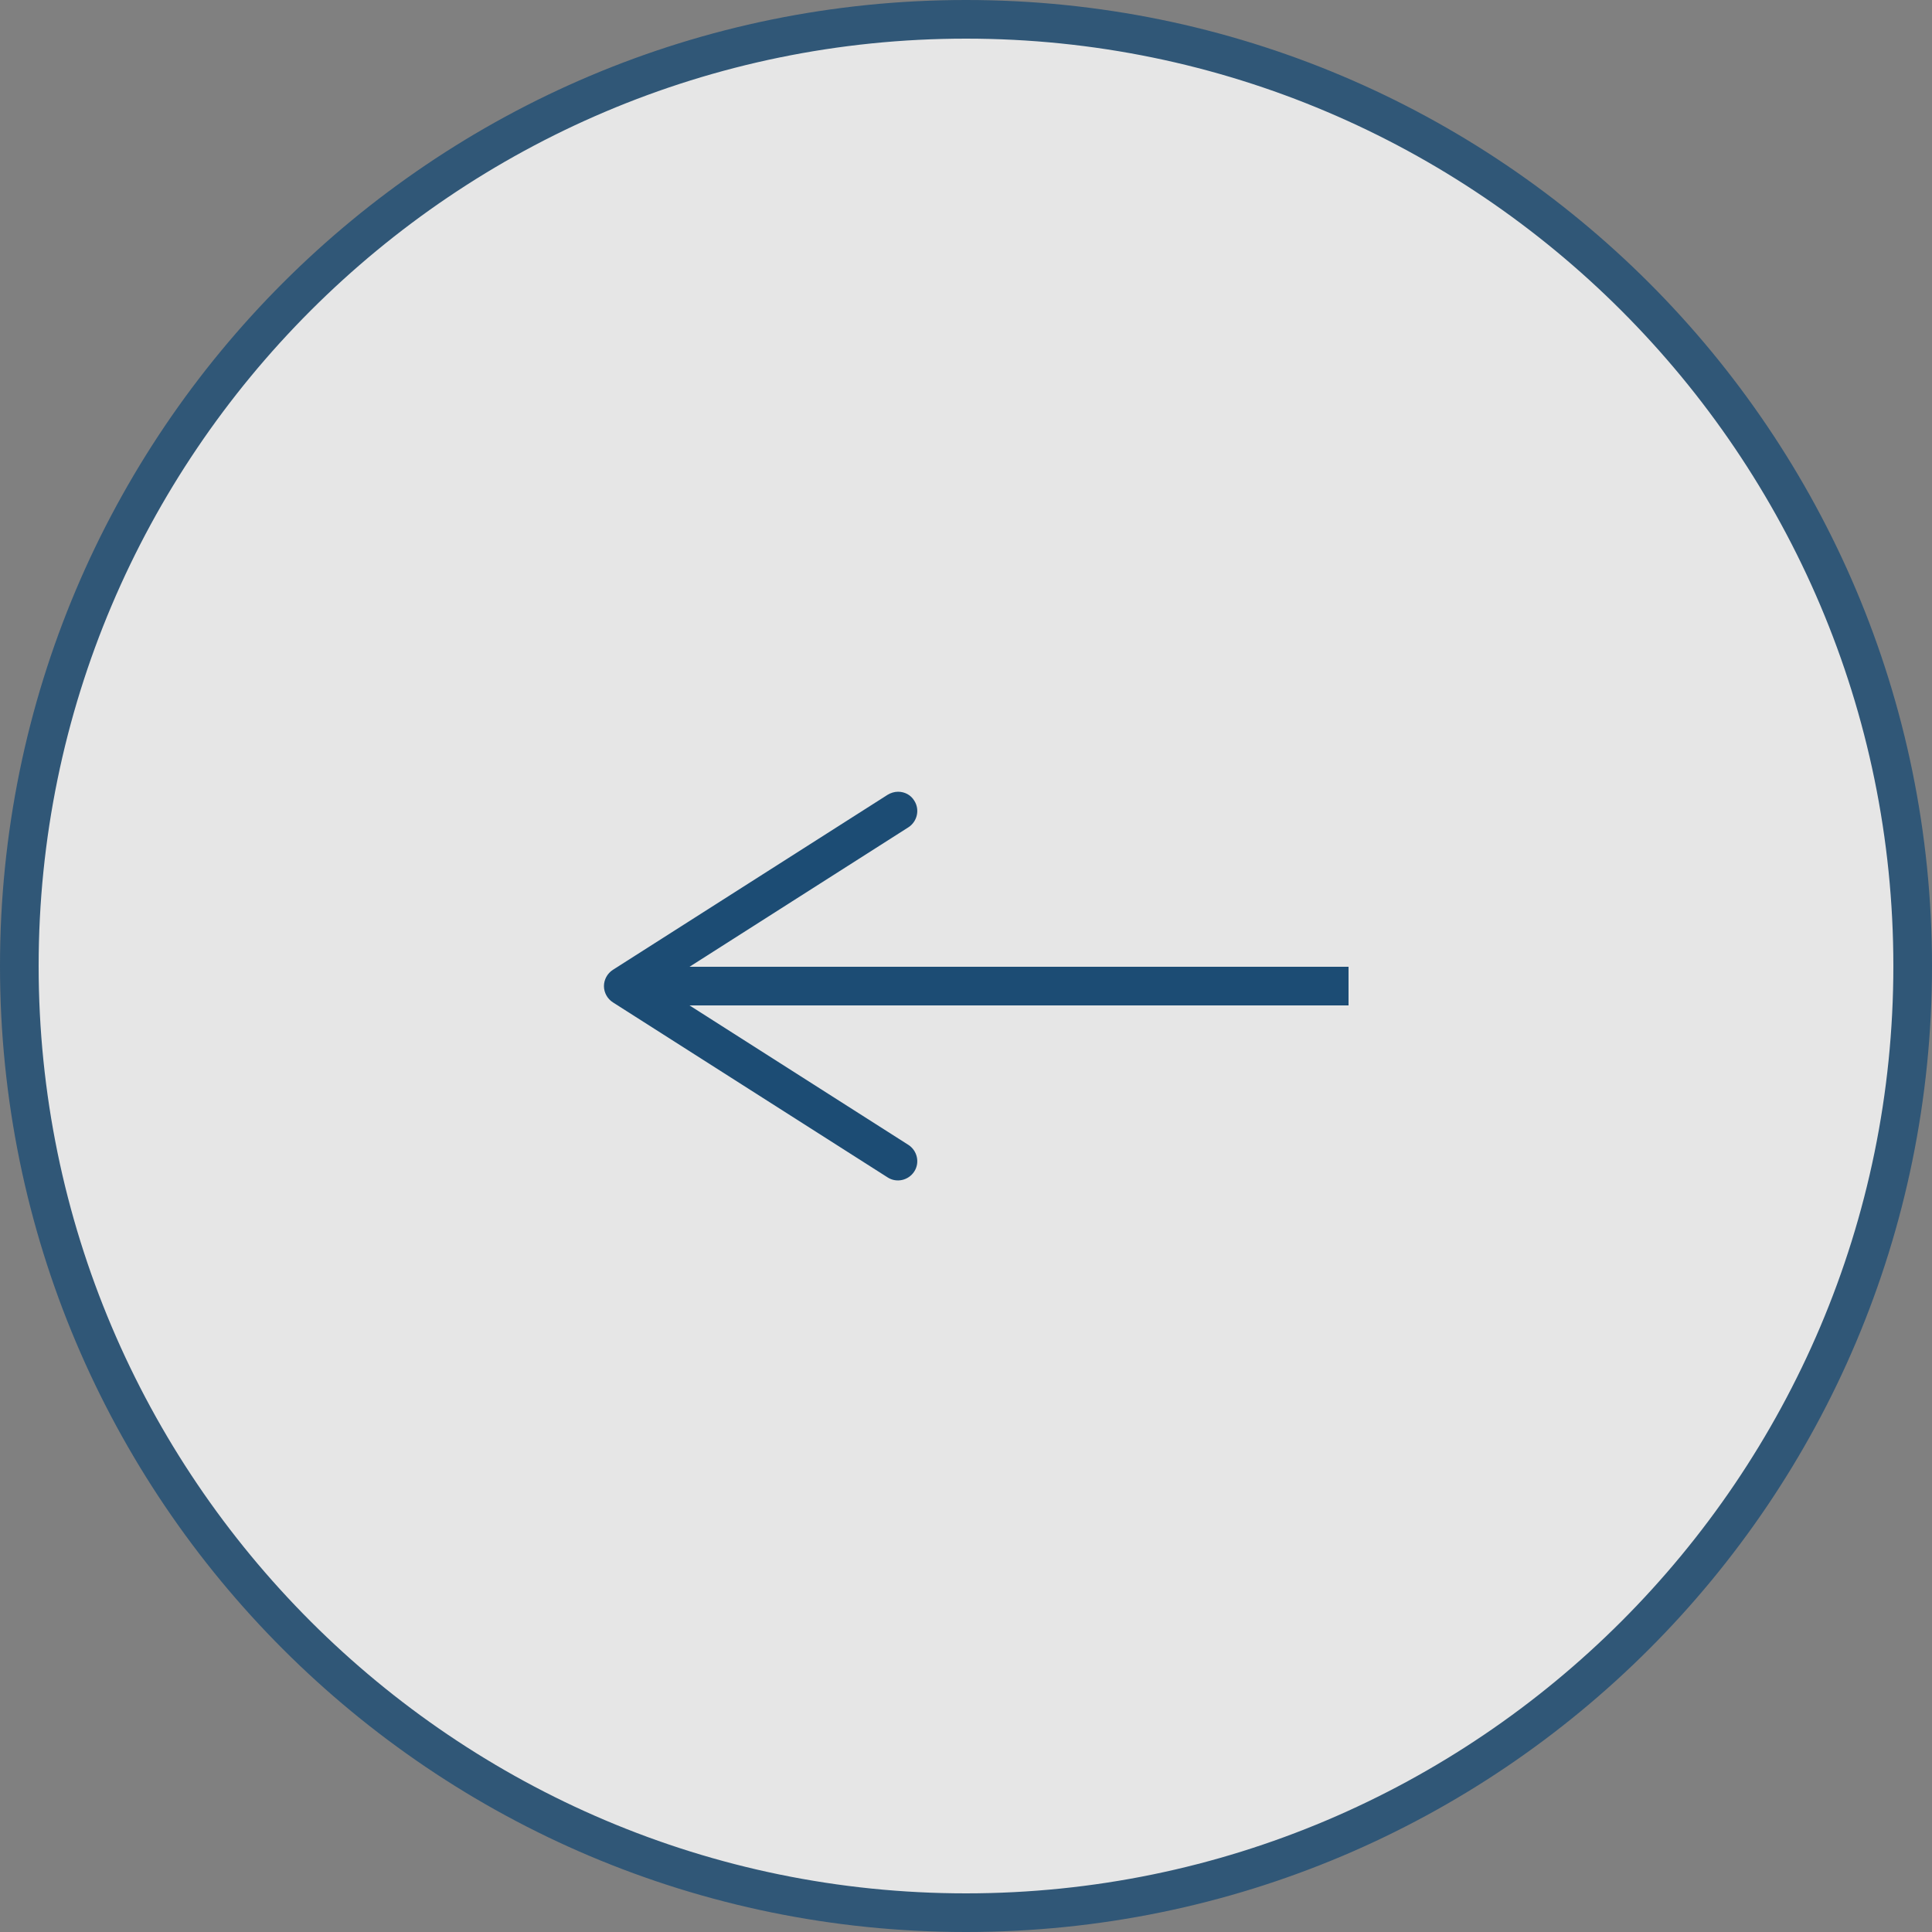
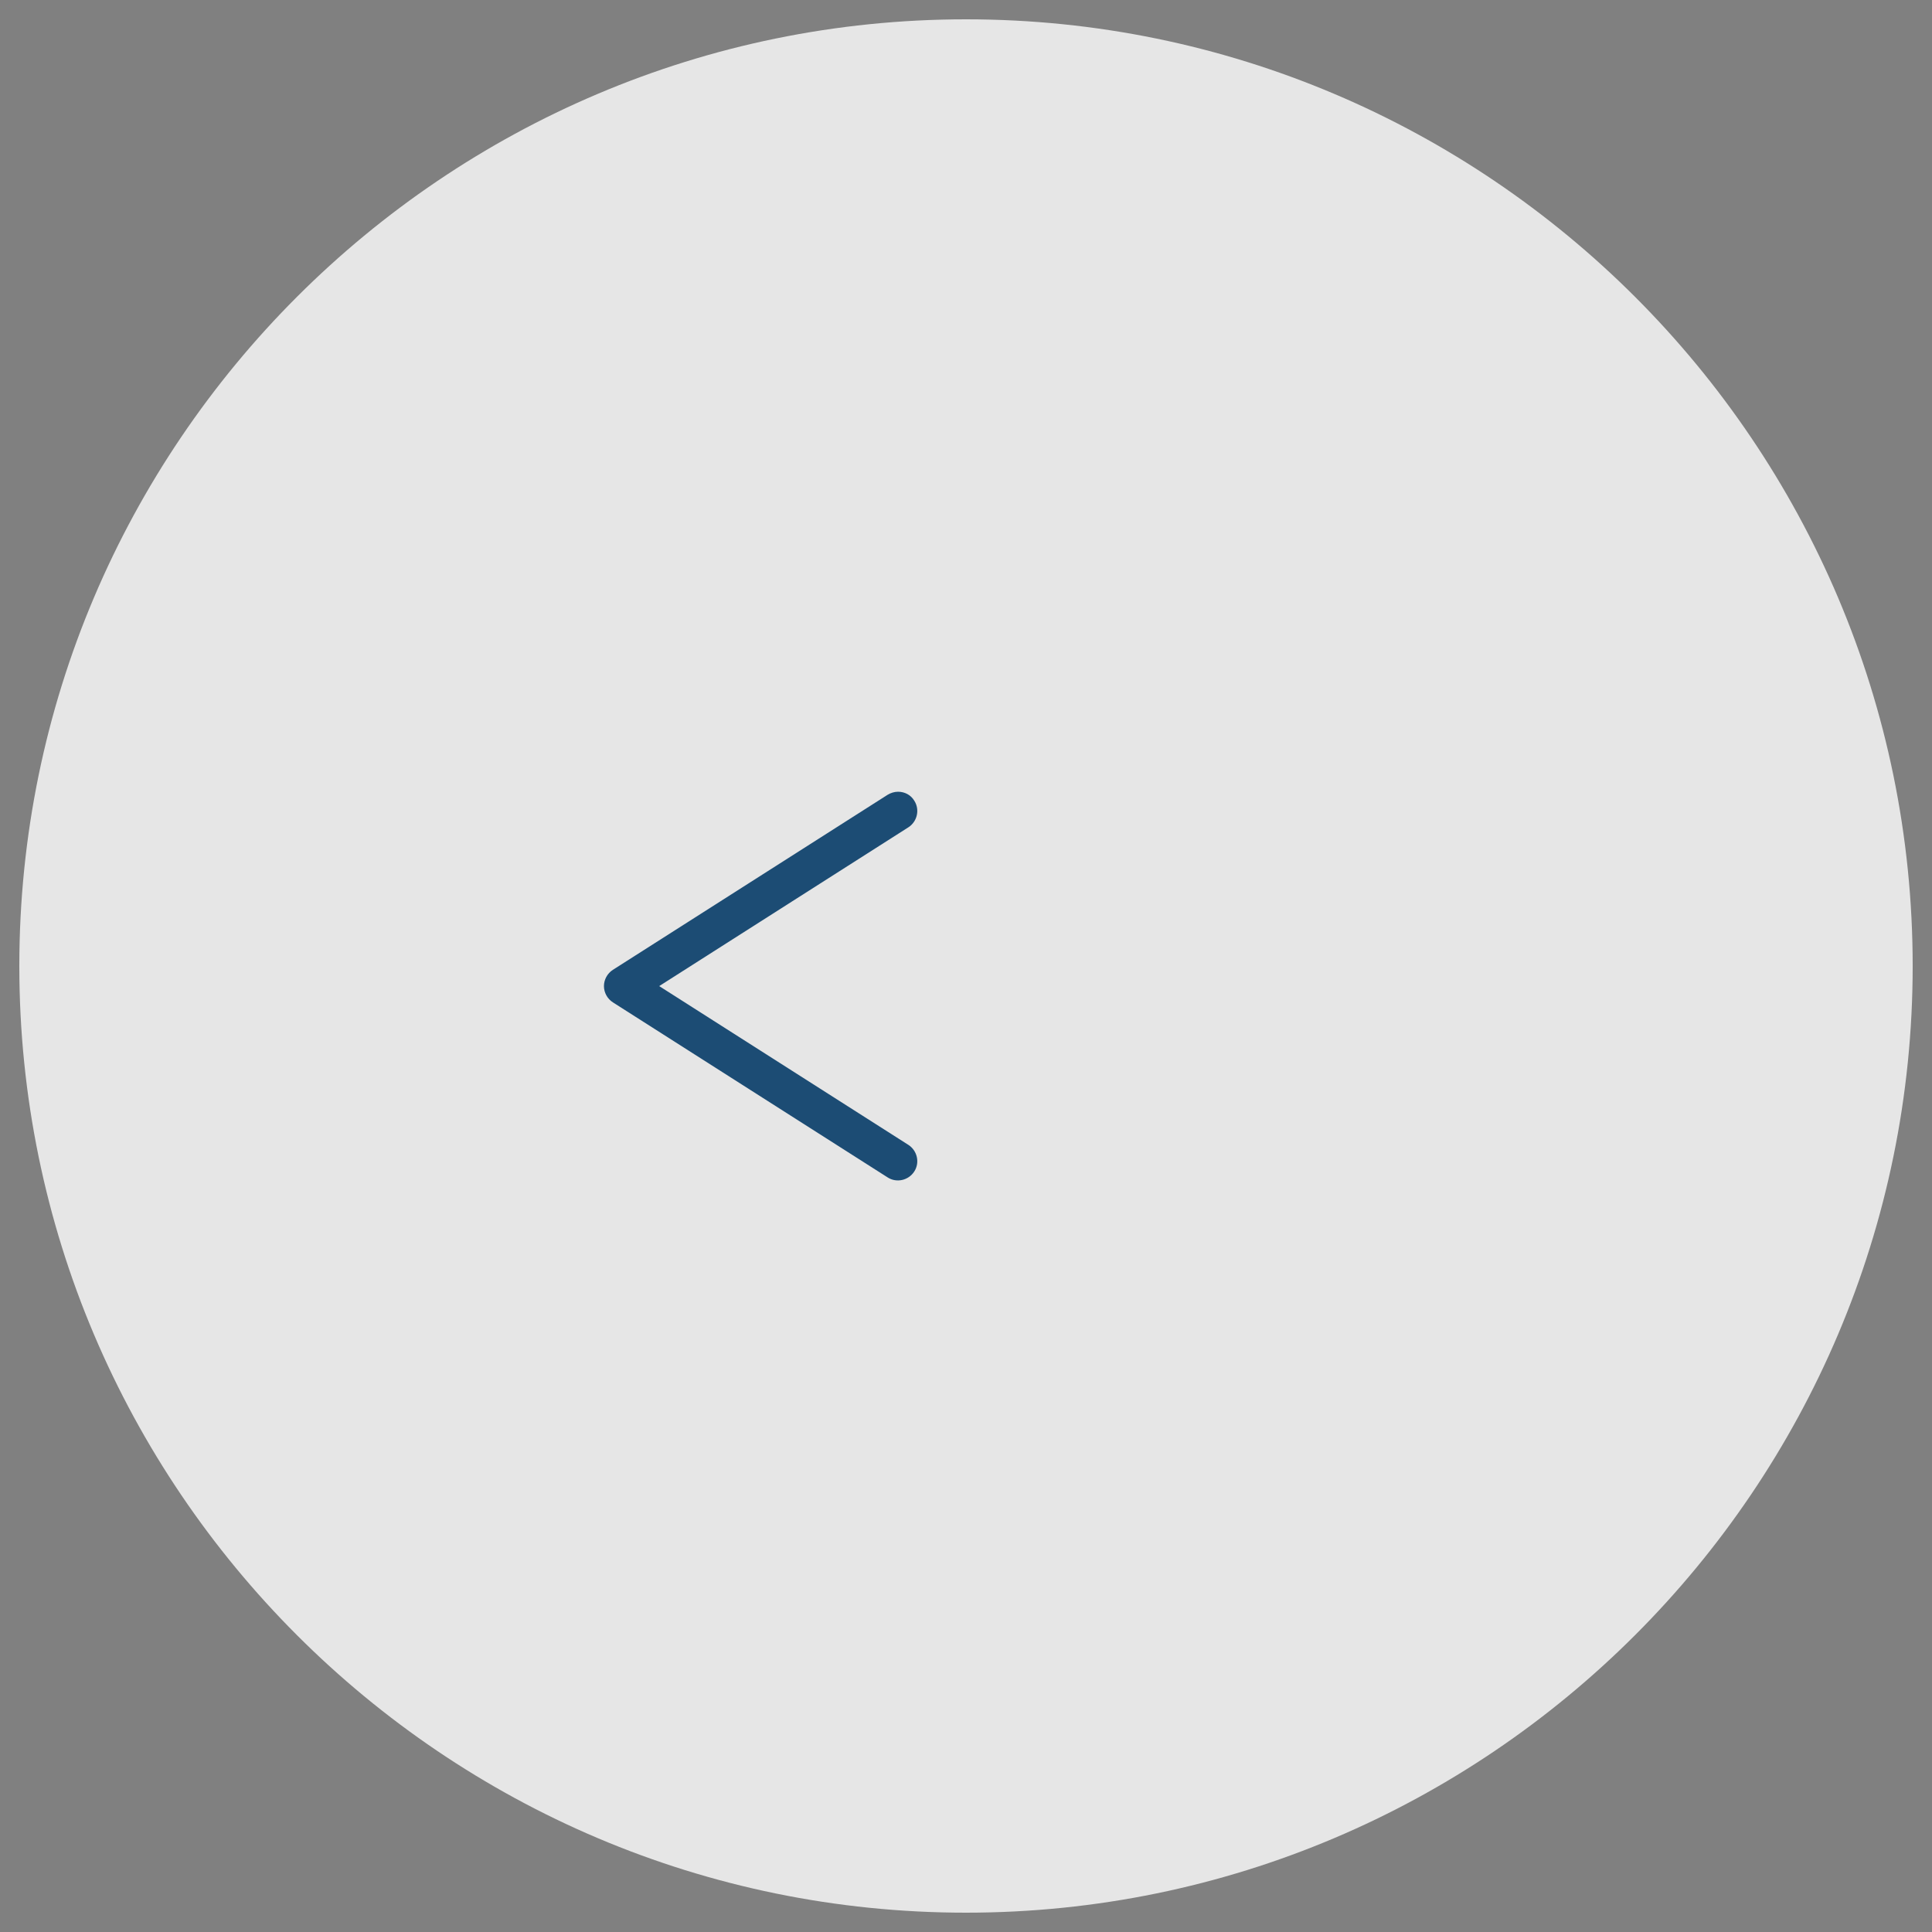
<svg xmlns="http://www.w3.org/2000/svg" id="_レイヤー_2" viewBox="0 0 50 50">
  <rect x="0" y="0" width="50" height="50" fill="#808080" stroke="none" />
  <defs>
    <style>.cls-1{fill:#fff;}.cls-2{fill:#1c4c74;}.cls-3{opacity:.8;}.cls-4{fill:none;stroke:#1c4c74;stroke-miterlimit:10;}</style>
  </defs>
  <g id="layout">
    <g class="cls-3">
      <path class="cls-1" d="M25,49.5C11.49,49.5.5,38.51.5,25S11.49.5,25,.5s24.5,10.99,24.5,24.5-10.99,24.5-24.5,24.5Z" />
-       <path class="cls-2" d="M25,1c13.23,0,24,10.77,24,24s-10.77,24-24,24S1,38.23,1,25,11.77,1,25,1M25,0C11.19,0,0,11.19,0,25s11.19,25,25,25,25-11.19,25-25S38.81,0,25,0h0Z" />
    </g>
-     <line class="cls-4" x1="34.9" y1="25.52" x2="16.83" y2="25.52" />
    <path class="cls-2" d="M23.66,20.72c.15.23.08.54-.15.69l-6.45,4.11,6.45,4.11c.23.15.3.46.15.69s-.46.3-.69.15l-7.11-4.53c-.14-.09-.23-.25-.23-.42s.09-.33.23-.42l7.11-4.53c.08-.05.18-.08.27-.08.17,0,.33.08.42.23Z" />
  </g>
</svg>